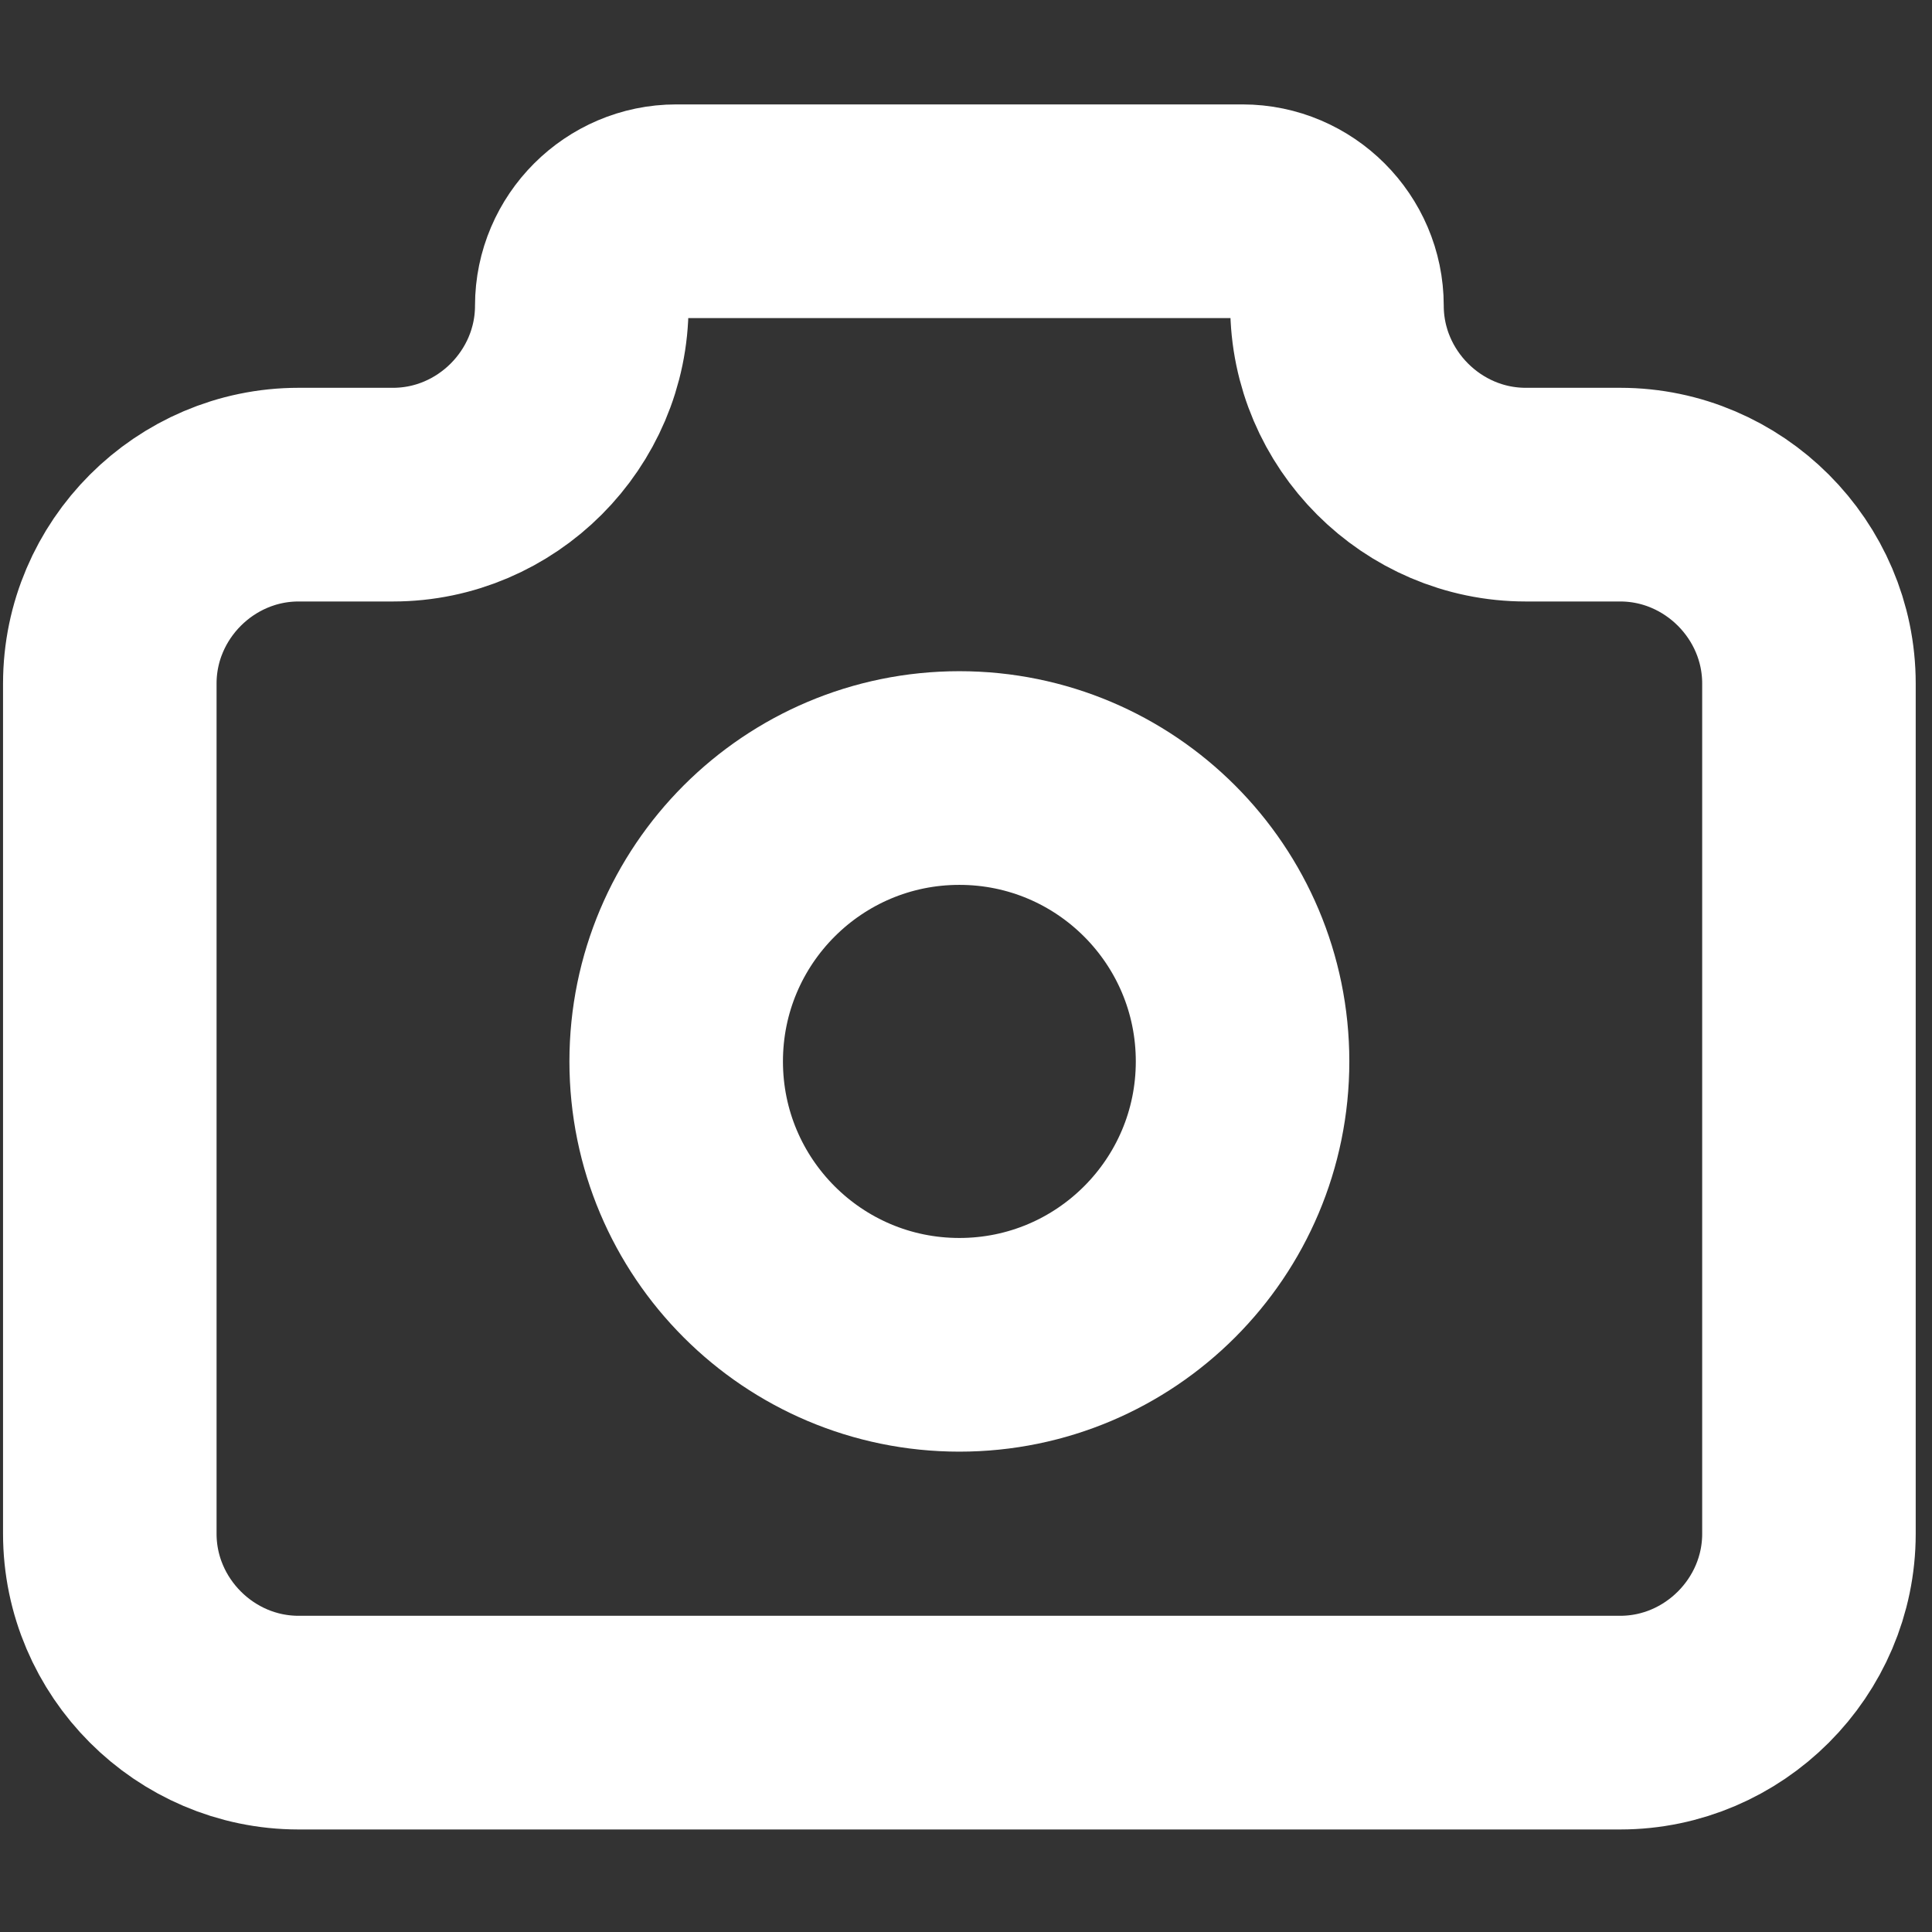
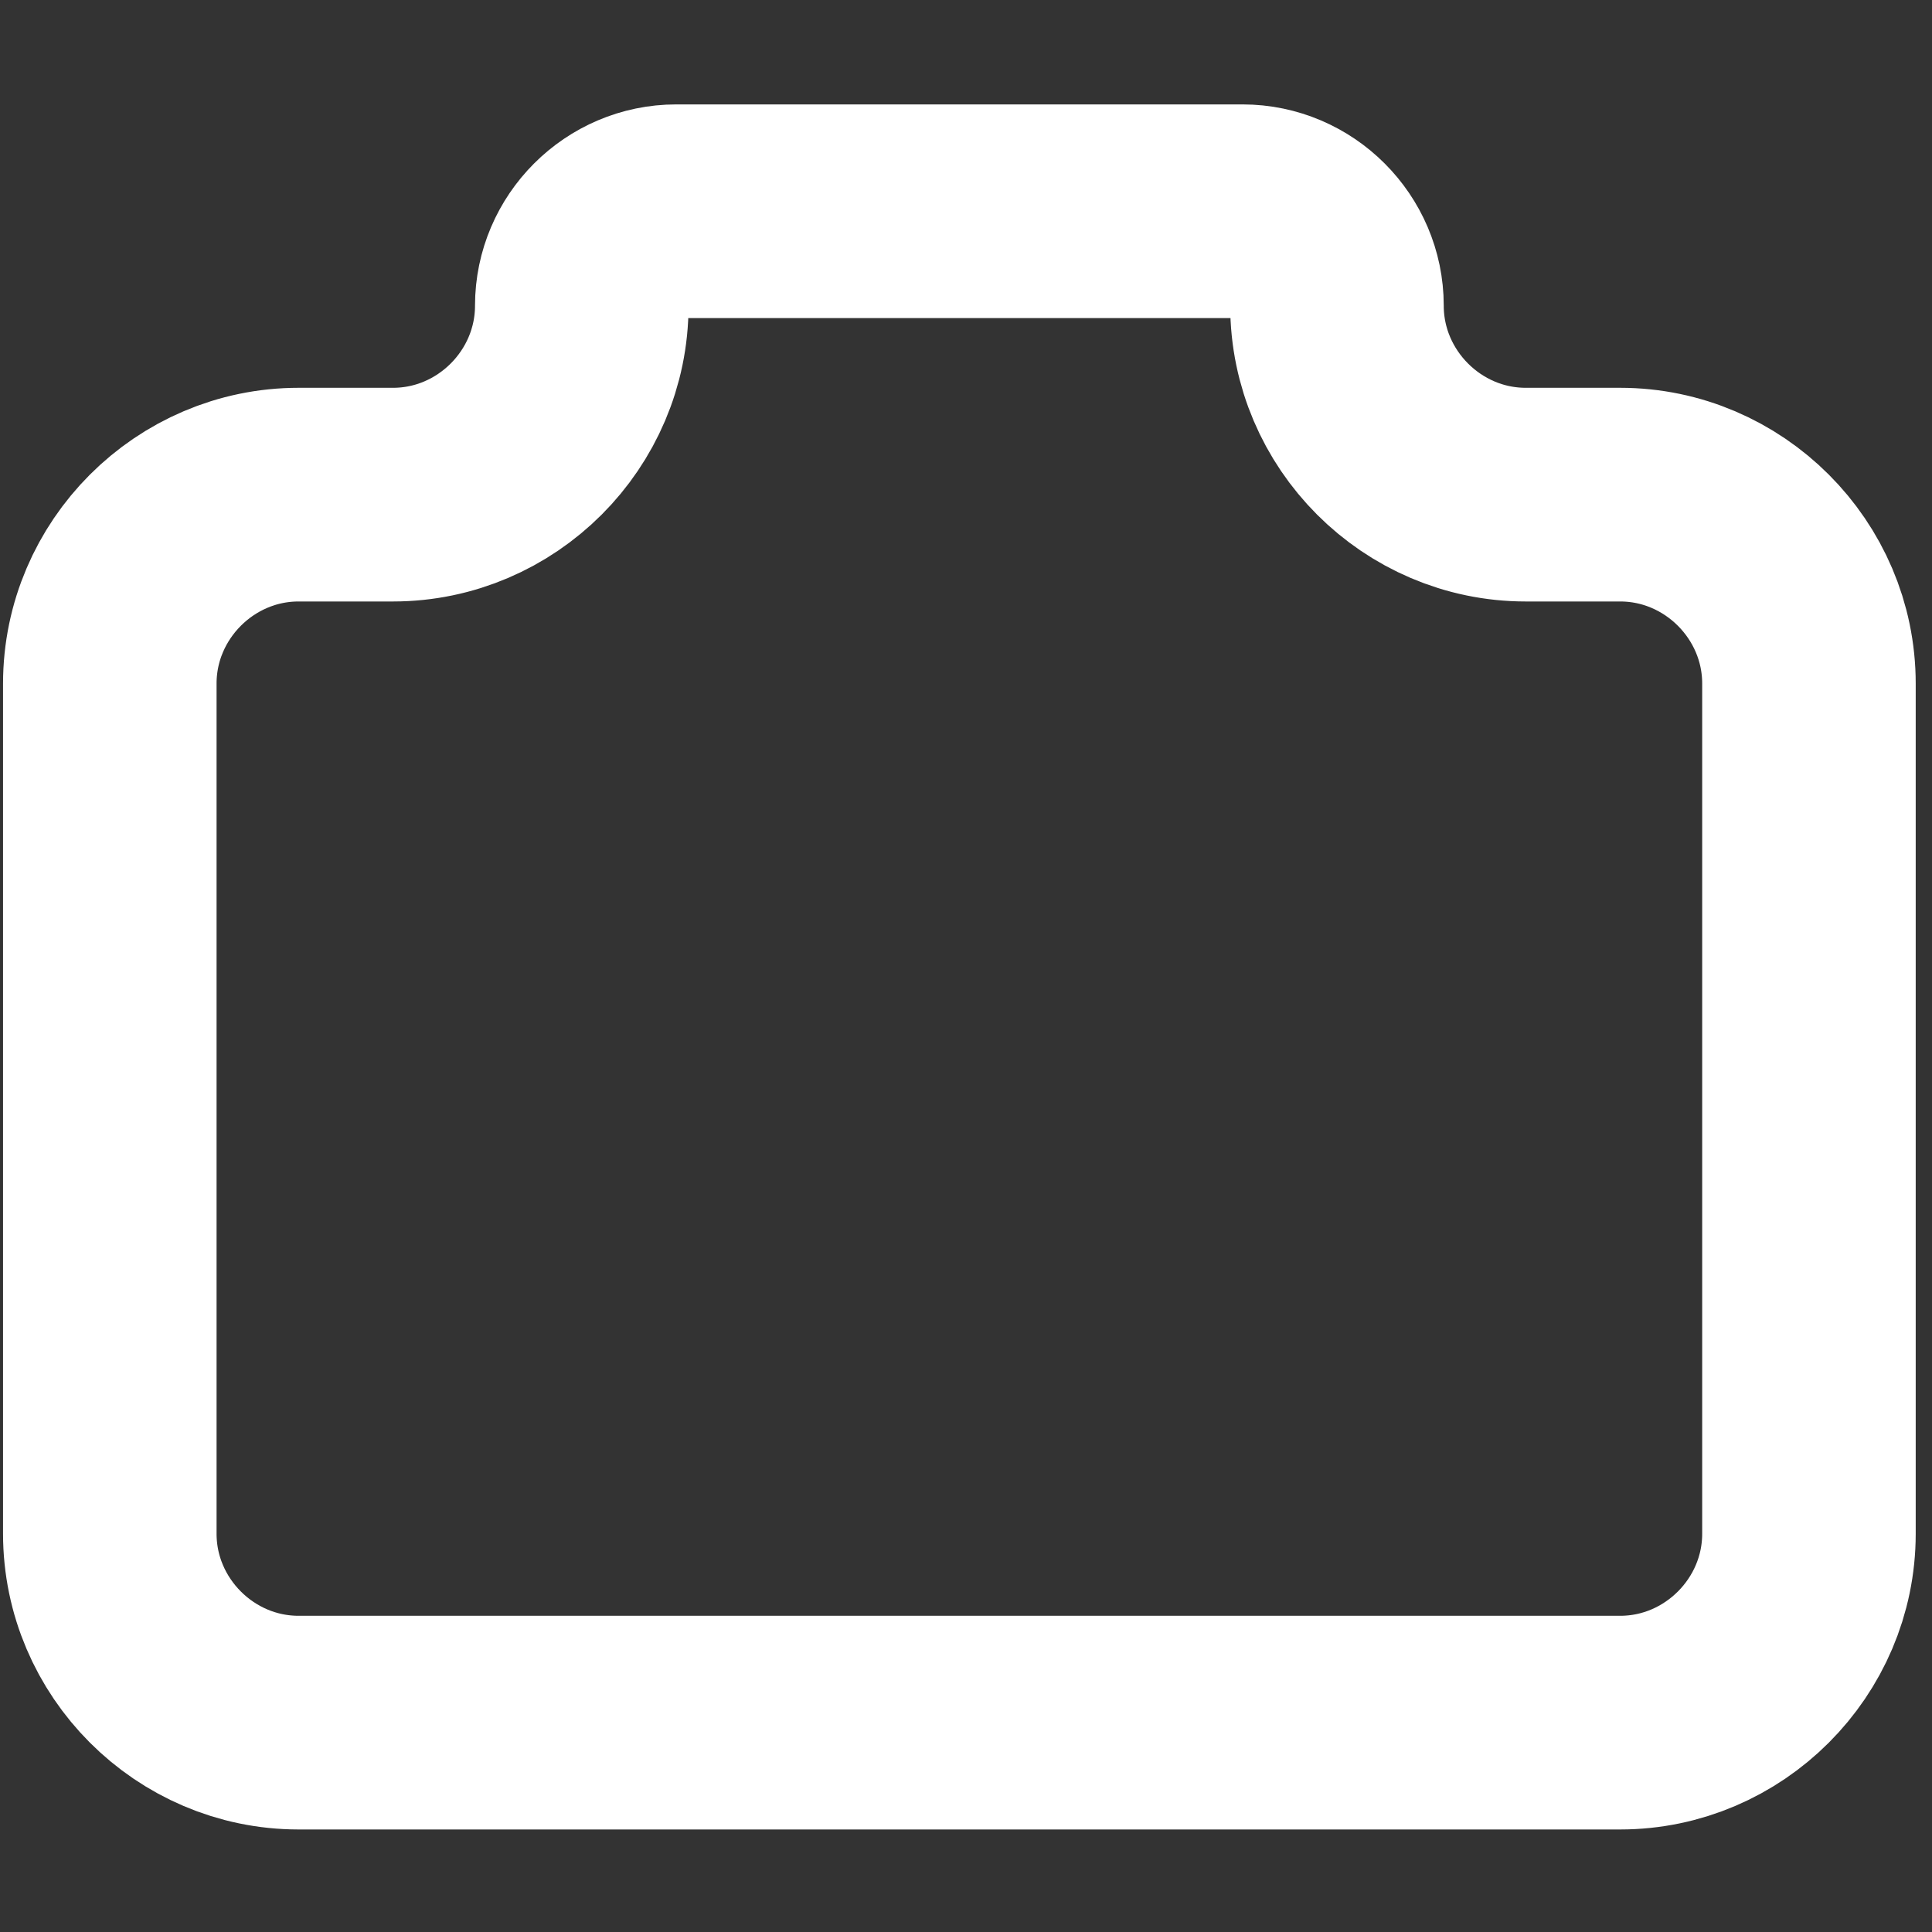
<svg xmlns="http://www.w3.org/2000/svg" width="100%" height="100%" viewBox="0 0 38 38" version="1.1" xml:space="preserve" style="fill-rule:evenodd;clip-rule:evenodd;stroke-linecap:round;stroke-linejoin:round;">
  <rect x="0" y="0" width="38" height="38" fill="#333333" stroke="none" />
  <g transform="matrix(1.114,0,0,2.551,-338.956,-803.202)">
    <g transform="matrix(1,0,0,0.437,301.208,313.573)">
      <path d="M8.333,11.667L10,11.667C11.829,11.667 13.333,10.162 13.333,8.333C13.333,7.419 14.086,6.667 15,6.667L25,6.667C25.914,6.667 26.667,7.419 26.667,8.333C26.667,10.162 28.171,11.667 30,11.667L31.667,11.667C33.495,11.667 35,13.171 35,15L35,30C35,31.829 33.495,33.333 31.667,33.333L8.333,33.333C6.505,33.333 5,31.829 5,30L5,15C5,13.171 6.505,11.667 8.333,11.667" style="fill:none;fill-rule:nonzero;stroke:white;stroke-width:3.77px;" />
    </g>
    <g transform="matrix(1,0,0,0.437,301.208,313.573)">
-       <circle cx="20" cy="21.667" r="5" style="fill:none;stroke:white;stroke-width:3.77px;" />
-     </g>
+       </g>
  </g>
</svg>